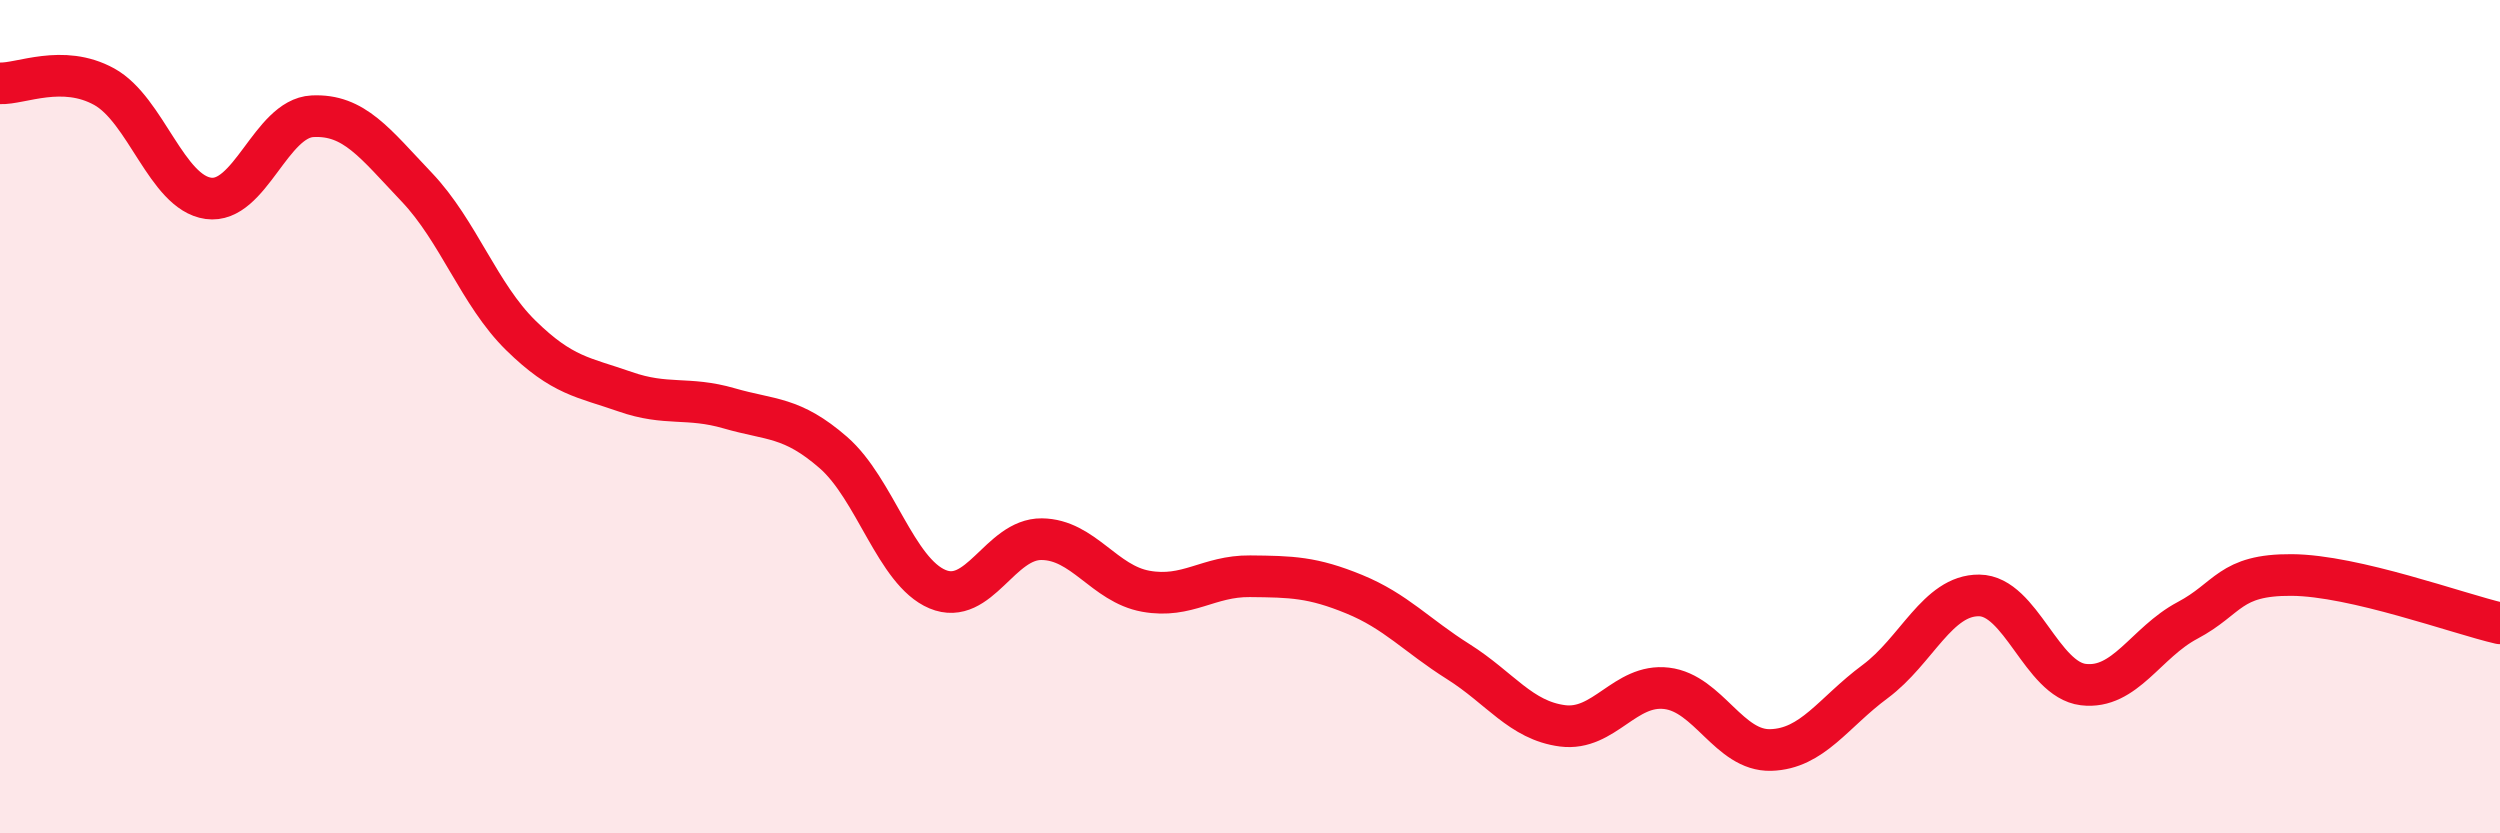
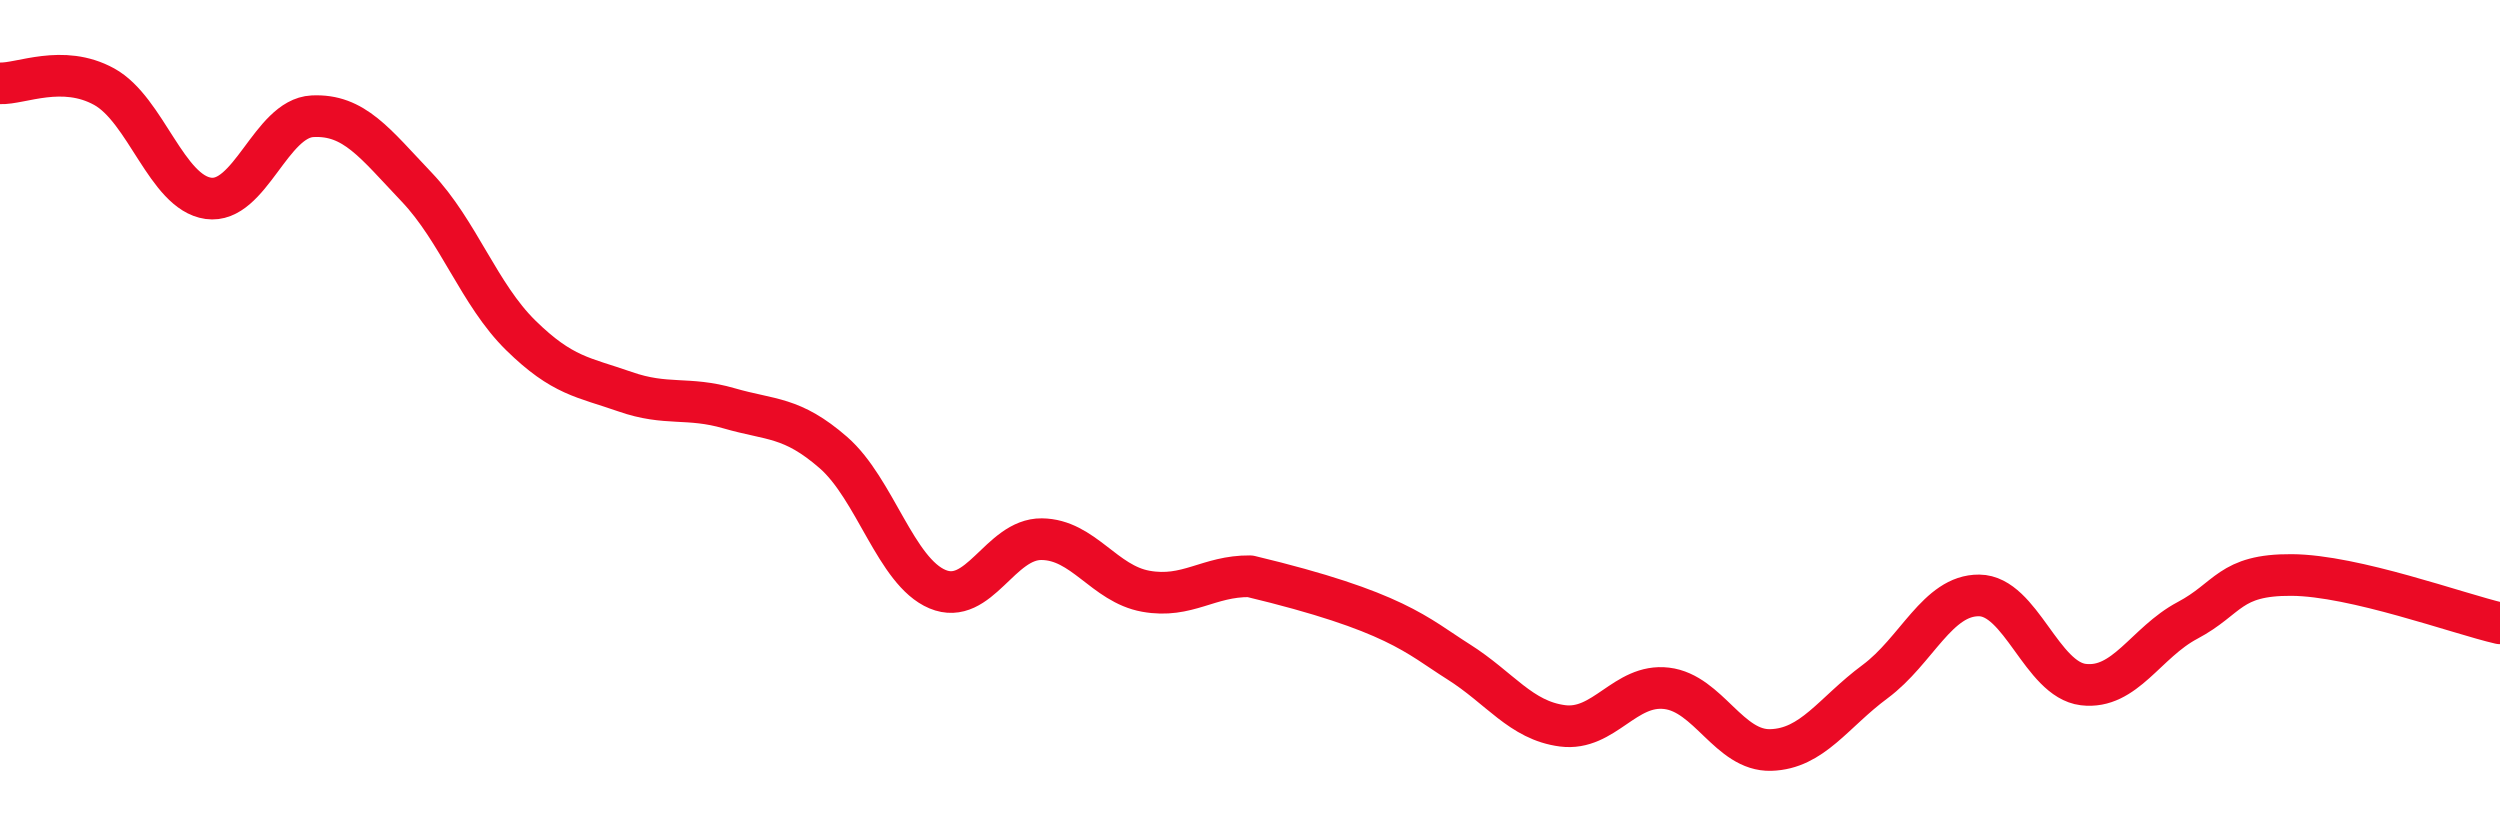
<svg xmlns="http://www.w3.org/2000/svg" width="60" height="20" viewBox="0 0 60 20">
-   <path d="M 0,2 C 0.5,2.02 1.5,1.53 2.5,2.08 C 3.5,2.63 4,4.62 5,4.76 C 6,4.9 6.5,2.84 7.5,2.79 C 8.5,2.74 9,3.44 10,4.49 C 11,5.54 11.5,7.07 12.5,8.05 C 13.5,9.03 14,9.05 15,9.4 C 16,9.75 16.5,9.51 17.5,9.8 C 18.5,10.09 19,9.99 20,10.86 C 21,11.73 21.5,13.72 22.5,14.14 C 23.5,14.56 24,12.93 25,12.94 C 26,12.95 26.5,14.01 27.5,14.19 C 28.5,14.37 29,13.82 30,13.83 C 31,13.84 31.5,13.85 32.5,14.26 C 33.5,14.67 34,15.25 35,15.88 C 36,16.51 36.5,17.29 37.5,17.42 C 38.5,17.55 39,16.4 40,16.52 C 41,16.64 41.5,18.03 42.5,18 C 43.5,17.97 44,17.1 45,16.36 C 46,15.62 46.5,14.28 47.5,14.29 C 48.5,14.3 49,16.31 50,16.43 C 51,16.55 51.5,15.42 52.5,14.89 C 53.5,14.36 53.5,13.79 55,13.8 C 56.5,13.81 59,14.73 60,14.96L60 20L0 20Z" fill="#EB0A25" opacity="0.1" stroke-linecap="round" stroke-linejoin="round" />
-   <path d="M 0,2 C 0.5,2.02 1.5,1.53 2.5,2.08 C 3.5,2.63 4,4.62 5,4.76 C 6,4.9 6.5,2.84 7.5,2.79 C 8.5,2.74 9,3.44 10,4.49 C 11,5.54 11.5,7.07 12.5,8.05 C 13.5,9.03 14,9.05 15,9.4 C 16,9.75 16.5,9.51 17.5,9.8 C 18.5,10.09 19,9.99 20,10.86 C 21,11.73 21.5,13.72 22.5,14.14 C 23.5,14.56 24,12.93 25,12.94 C 26,12.95 26.5,14.01 27.5,14.19 C 28.5,14.37 29,13.82 30,13.83 C 31,13.84 31.5,13.85 32.5,14.26 C 33.5,14.67 34,15.25 35,15.88 C 36,16.51 36.5,17.29 37.5,17.42 C 38.5,17.55 39,16.4 40,16.52 C 41,16.64 41.5,18.03 42.5,18 C 43.5,17.97 44,17.1 45,16.36 C 46,15.62 46.5,14.28 47.5,14.29 C 48.5,14.3 49,16.31 50,16.43 C 51,16.55 51.5,15.42 52.5,14.89 C 53.5,14.36 53.5,13.79 55,13.8 C 56.5,13.81 59,14.73 60,14.96" stroke="#EB0A25" stroke-width="1" fill="none" stroke-linecap="round" stroke-linejoin="round" />
+   <path d="M 0,2 C 0.5,2.02 1.5,1.53 2.5,2.08 C 3.5,2.63 4,4.62 5,4.76 C 6,4.9 6.5,2.84 7.5,2.79 C 8.5,2.74 9,3.44 10,4.49 C 11,5.54 11.5,7.07 12.5,8.05 C 13.5,9.03 14,9.05 15,9.4 C 16,9.75 16.5,9.51 17.5,9.8 C 18.5,10.09 19,9.99 20,10.86 C 21,11.73 21.5,13.72 22.5,14.14 C 23.5,14.56 24,12.93 25,12.94 C 26,12.95 26.5,14.01 27.5,14.19 C 28.5,14.37 29,13.82 30,13.83 C 33.5,14.67 34,15.25 35,15.88 C 36,16.51 36.5,17.29 37.5,17.42 C 38.5,17.55 39,16.4 40,16.52 C 41,16.64 41.5,18.03 42.5,18 C 43.5,17.97 44,17.1 45,16.36 C 46,15.62 46.5,14.28 47.5,14.29 C 48.5,14.3 49,16.31 50,16.43 C 51,16.55 51.5,15.42 52.5,14.89 C 53.5,14.36 53.5,13.79 55,13.8 C 56.5,13.81 59,14.73 60,14.96" stroke="#EB0A25" stroke-width="1" fill="none" stroke-linecap="round" stroke-linejoin="round" />
</svg>